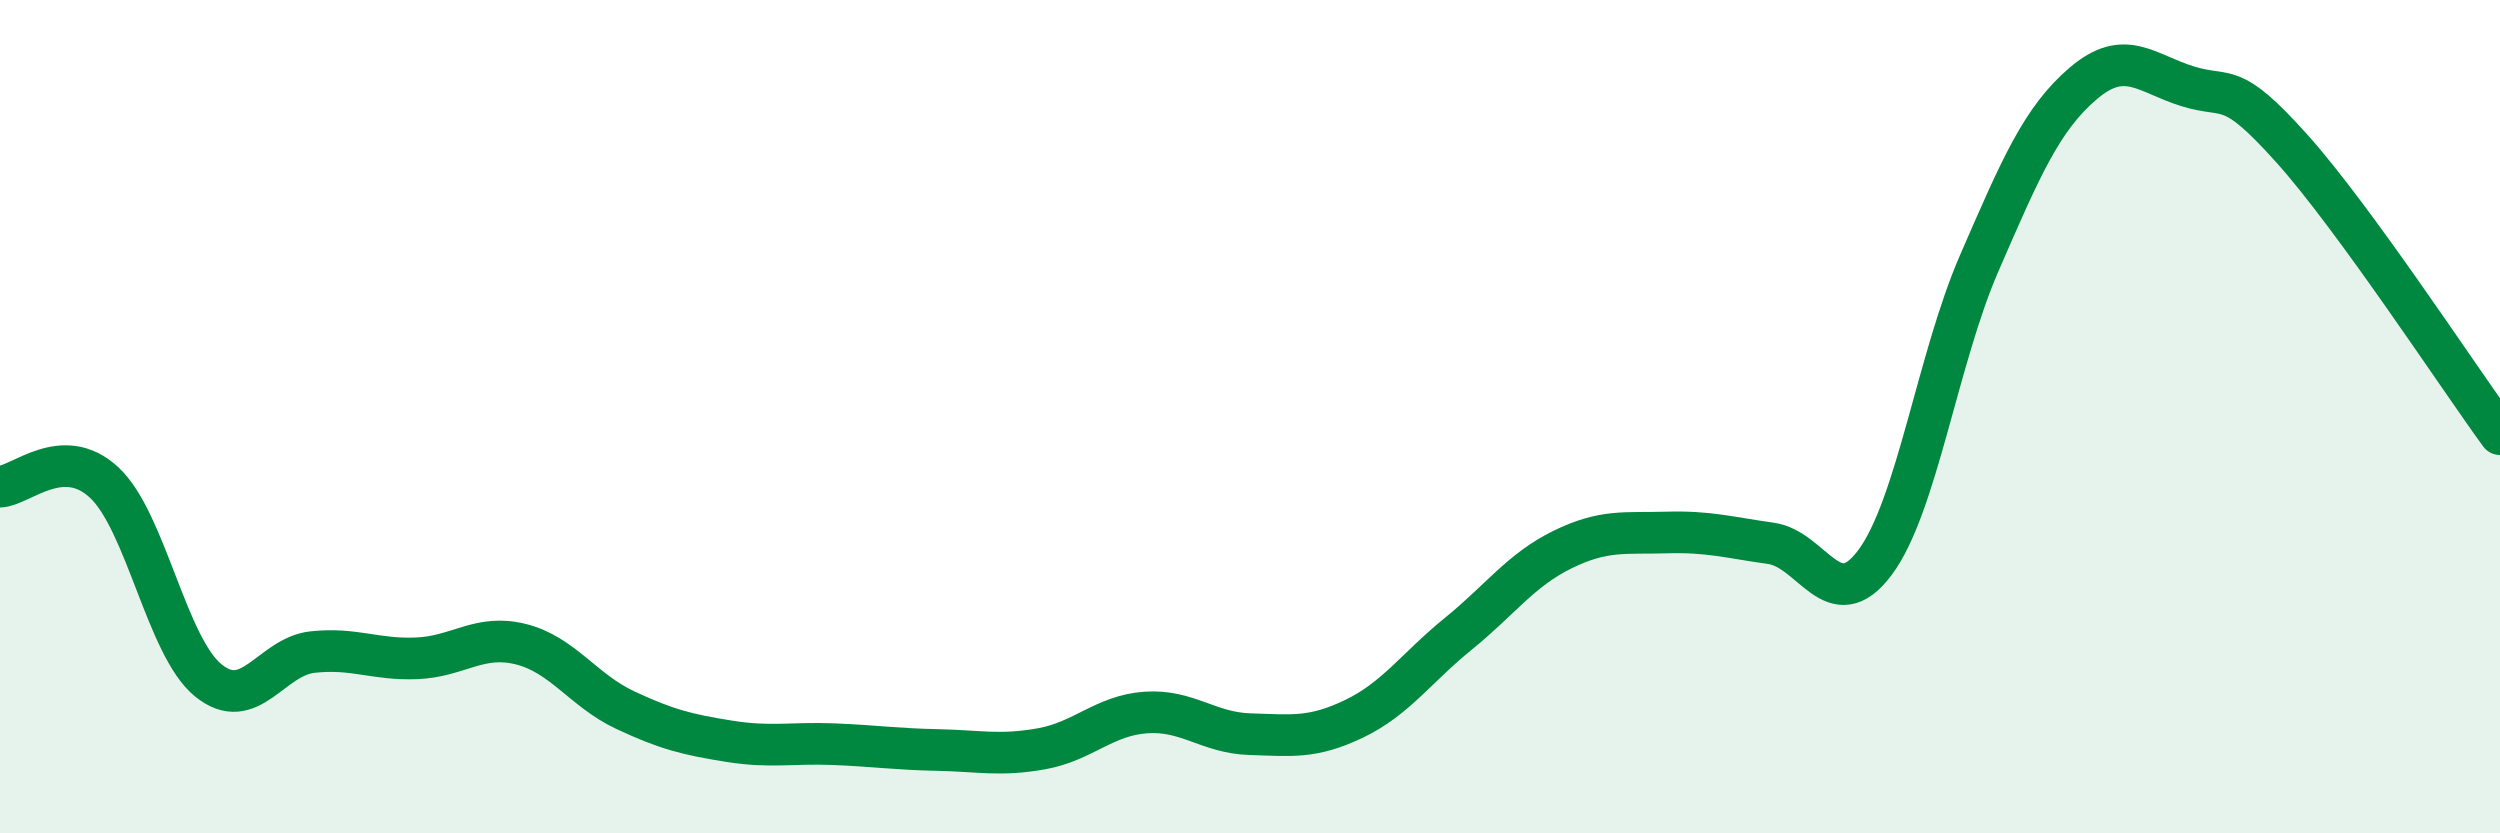
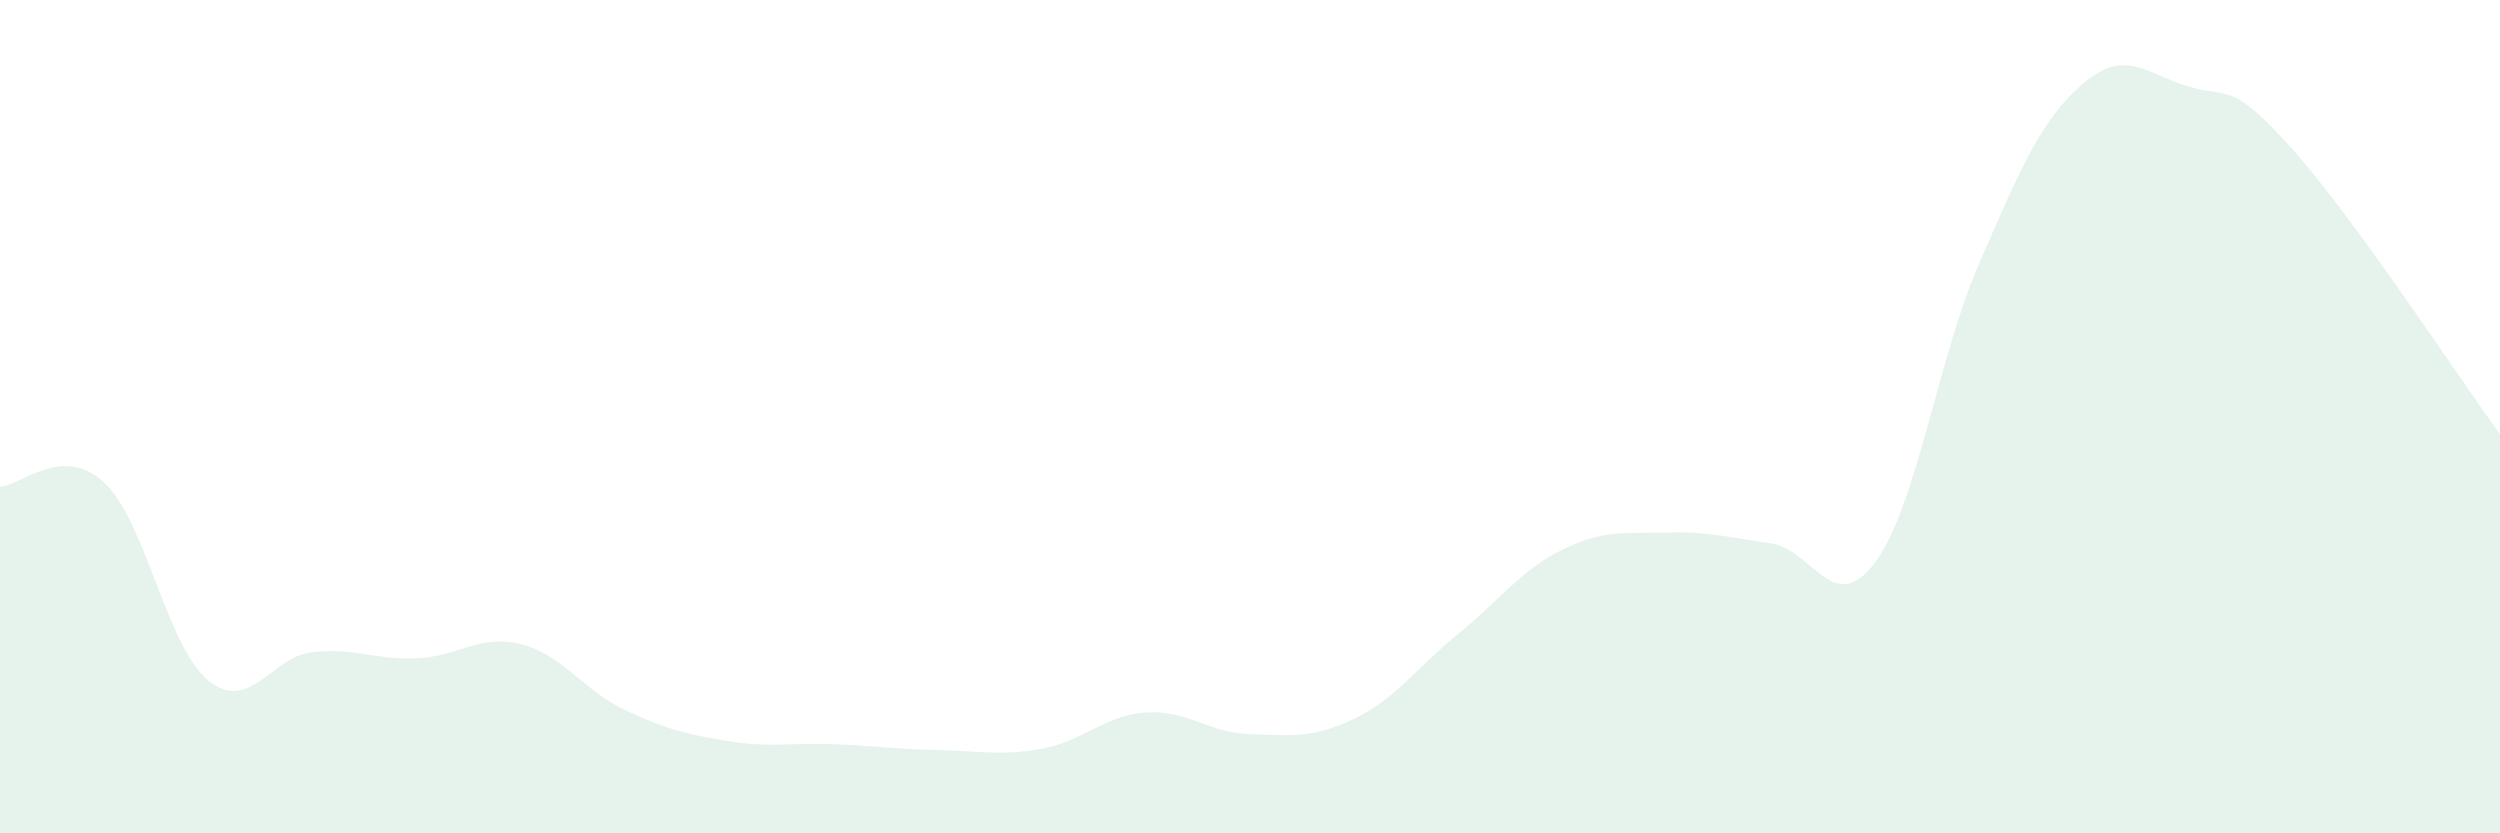
<svg xmlns="http://www.w3.org/2000/svg" width="60" height="20" viewBox="0 0 60 20">
  <path d="M 0,11.68 C 0.5,11.66 1.5,10.65 2.5,11.58 C 3.5,12.51 4,15.52 5,16.33 C 6,17.14 6.5,15.76 7.5,15.65 C 8.5,15.54 9,15.84 10,15.8 C 11,15.76 11.5,15.21 12.5,15.46 C 13.5,15.71 14,16.57 15,17.04 C 16,17.51 16.5,17.63 17.5,17.79 C 18.5,17.95 19,17.82 20,17.86 C 21,17.9 21.5,17.98 22.5,18 C 23.5,18.02 24,18.15 25,17.97 C 26,17.79 26.5,17.17 27.5,17.1 C 28.5,17.03 29,17.59 30,17.62 C 31,17.65 31.5,17.73 32.5,17.25 C 33.5,16.77 34,16.02 35,15.21 C 36,14.4 36.5,13.68 37.5,13.19 C 38.5,12.7 39,12.81 40,12.78 C 41,12.75 41.5,12.9 42.5,13.04 C 43.5,13.18 44,14.84 45,13.5 C 46,12.16 46.5,8.62 47.5,6.32 C 48.5,4.02 49,2.85 50,2 C 51,1.15 51.5,1.76 52.5,2.07 C 53.5,2.38 53.5,1.89 55,3.56 C 56.5,5.23 59,9.05 60,10.42L60 20L0 20Z" fill="#008740" opacity="0.1" stroke-linecap="round" stroke-linejoin="round" />
-   <path d="M 0,11.68 C 0.5,11.66 1.5,10.65 2.5,11.58 C 3.5,12.51 4,15.52 5,16.33 C 6,17.14 6.5,15.76 7.5,15.65 C 8.5,15.54 9,15.84 10,15.8 C 11,15.76 11.5,15.21 12.5,15.46 C 13.5,15.71 14,16.57 15,17.04 C 16,17.51 16.5,17.63 17.5,17.79 C 18.5,17.95 19,17.82 20,17.86 C 21,17.9 21.5,17.98 22.5,18 C 23.5,18.02 24,18.15 25,17.97 C 26,17.79 26.5,17.17 27.5,17.1 C 28.5,17.03 29,17.59 30,17.62 C 31,17.65 31.5,17.73 32.5,17.25 C 33.5,16.77 34,16.02 35,15.21 C 36,14.4 36.5,13.68 37.5,13.19 C 38.5,12.7 39,12.81 40,12.78 C 41,12.75 41.5,12.9 42.5,13.04 C 43.5,13.18 44,14.84 45,13.5 C 46,12.16 46.5,8.62 47.5,6.32 C 48.5,4.02 49,2.85 50,2 C 51,1.15 51.5,1.76 52.5,2.07 C 53.5,2.38 53.5,1.89 55,3.56 C 56.5,5.23 59,9.05 60,10.42" stroke="#008740" stroke-width="1" fill="none" stroke-linecap="round" stroke-linejoin="round" />
</svg>